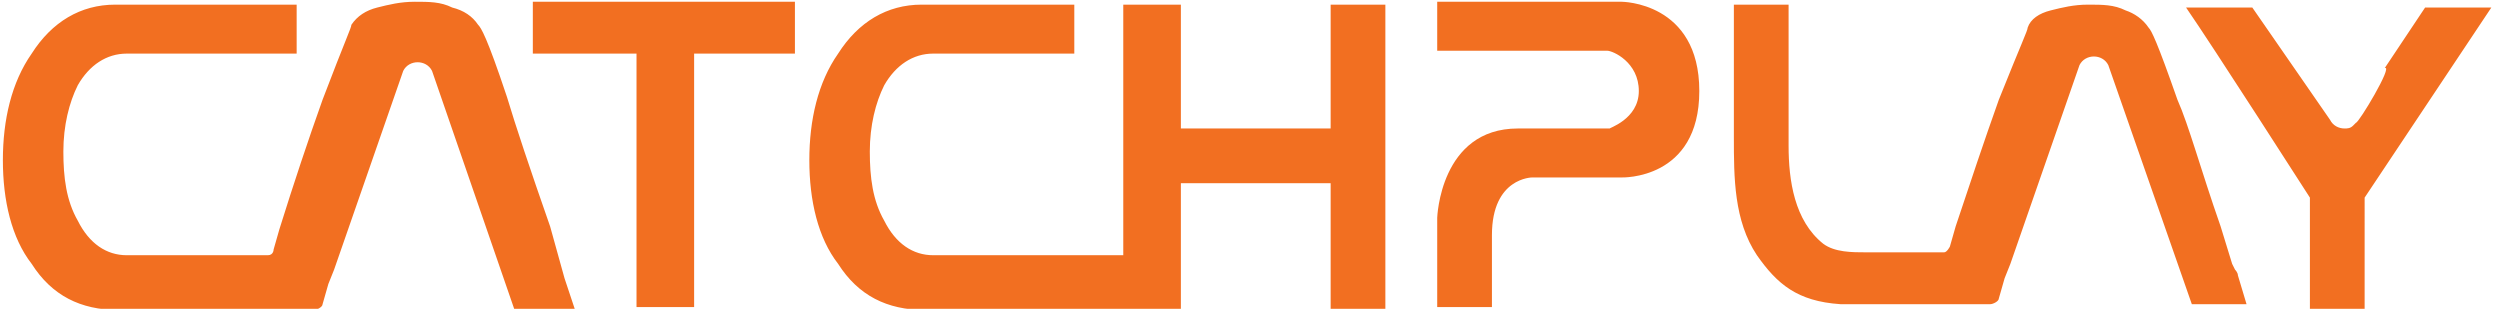
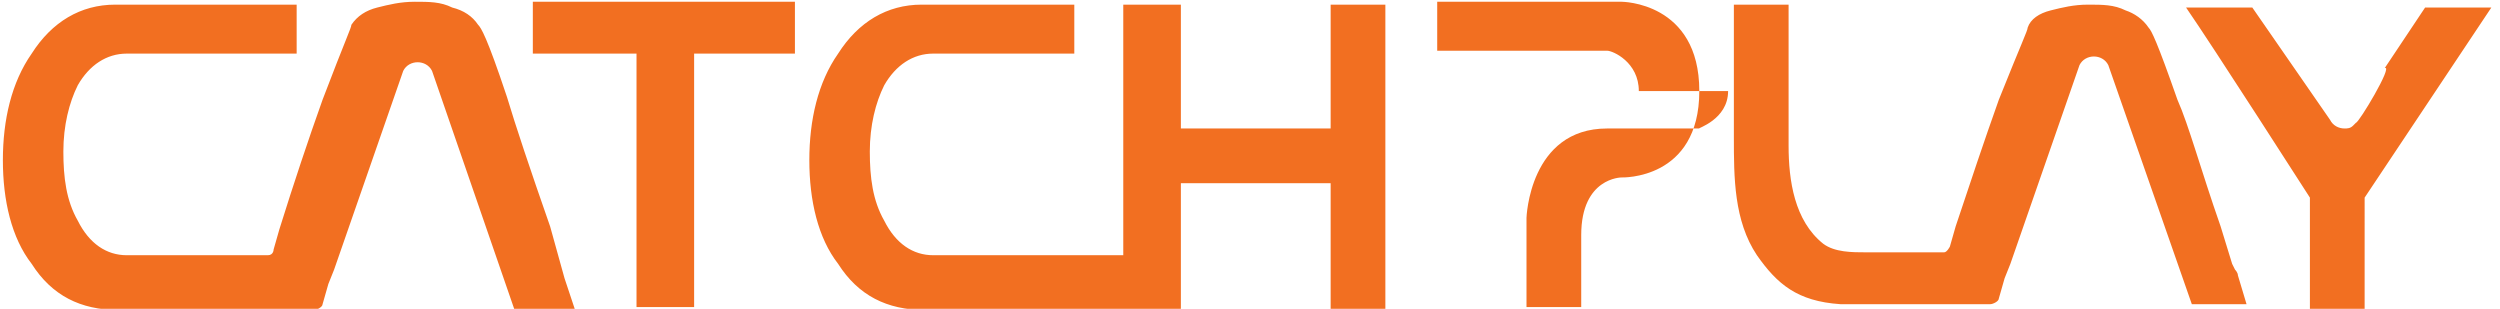
<svg xmlns="http://www.w3.org/2000/svg" viewBox="-309.9 417.2 86.8 10.6" style="enable-background:new -309.9 417.2 86.8 10.6" xml:space="preserve" width="170" height="21">
-   <path d="M-290.8 425c-.7-2-1.2-3.5-1.5-4.5-.7-2.1-.9-2.4-1-2.5-.2-.3-.5-.5-.9-.6-.4-.2-.8-.2-1.3-.2s-.9.1-1.3.2-.7.3-.9.6c0 .1-.2.5-1 2.6-.5 1.4-1 2.9-1.5 4.5l-.2.7s0 .2-.2.2h-4.9c-.7 0-1.3-.4-1.7-1.2-.4-.7-.5-1.5-.5-2.4 0-.9.2-1.7.5-2.3.4-.7 1-1.1 1.7-1.1h5.9v-1.7h-6.3c-1.2 0-2.2.6-2.9 1.7-.7 1-1 2.3-1 3.7 0 1.4.3 2.7 1 3.6.7 1.1 1.7 1.6 3 1.6h6.8c.1 0 .3-.1.3-.2l.2-.7.2-.5 2.4-6.9c.1-.2.3-.3.5-.3s.4.1.5.3l2.9 8.4h2.1l-.4-1.2-.5-1.8zm5-5.8v-.2h3.5v-1.8h-9.1v1.8h3.6v8.8h2zm57.7 2.2-.1.1c-.1.1-.2.1-.3.1-.2 0-.4-.1-.5-.3l-2.7-3.9h-2.3c.9 1.3 4.3 6.6 4.3 6.6v3.9h1.9V424l4.4-6.6h-2.3l-1.4 2.1c.3-.1-.9 1.9-1 1.9zm-42.8 4.4v.2h-6.6c-.7 0-1.3-.4-1.7-1.2-.4-.7-.5-1.5-.5-2.4 0-.9.2-1.7.5-2.3.4-.7 1-1.1 1.7-1.1h4.9v-1.7h-5.3c-1.2 0-2.2.6-2.9 1.7-.7 1-1 2.3-1 3.7 0 1.4.3 2.7 1 3.6.7 1.1 1.7 1.6 3 1.6h8.9v-4.4h5.2v4.4h1.9v-10.6h-1.9v4.3h-5.2v-4.3h-2v8.5zm17.9-5.5c0-1-.9-1.4-1.1-1.4h-5.9v-1.7h6.4s2.7 0 2.7 3.1-2.7 3-2.7 3h-3.1s-1.4 0-1.4 2v2.5h-1.9v-3.1s.1-3.1 2.8-3.1h3.2c-.1 0 1-.3 1-1.3zm21.1 7.4-.3-1c0-.1-.1-.2-.1-.2l-.1-.2-.4-1.3c-.7-2-1.1-3.5-1.5-4.4-.7-2-.9-2.4-1-2.5-.2-.3-.5-.5-.8-.6-.4-.2-.8-.2-1.3-.2s-.9.1-1.3.2-.7.3-.8.6c0 .1-.2.5-1 2.5-.5 1.4-1 2.9-1.5 4.4l-.2.7s-.1.2-.2.2h-2.7c-.5 0-1.1 0-1.5-.3-1-.8-1.2-2.2-1.2-3.4v-4.9h-1.9v4.6c0 1.4 0 2.9.8 4.1.7 1 1.4 1.6 2.9 1.7h5.2c.1 0 .3-.1.3-.2l.2-.7.2-.5 2.4-6.9c.1-.2.3-.3.5-.3s.4.1.5.3l2.9 8.3h1.9z" style="fill:#f26f21" />
+   <path d="M-290.8 425c-.7-2-1.2-3.5-1.5-4.5-.7-2.1-.9-2.4-1-2.5-.2-.3-.5-.5-.9-.6-.4-.2-.8-.2-1.3-.2s-.9.1-1.3.2-.7.3-.9.6c0 .1-.2.5-1 2.6-.5 1.4-1 2.9-1.5 4.5l-.2.7s0 .2-.2.2h-4.9c-.7 0-1.3-.4-1.7-1.2-.4-.7-.5-1.5-.5-2.4 0-.9.2-1.7.5-2.3.4-.7 1-1.1 1.7-1.1h5.9v-1.7h-6.3c-1.2 0-2.2.6-2.9 1.7-.7 1-1 2.3-1 3.7 0 1.4.3 2.7 1 3.6.7 1.1 1.7 1.6 3 1.6h6.8c.1 0 .3-.1.3-.2l.2-.7.2-.5 2.4-6.9c.1-.2.3-.3.5-.3s.4.1.5.3l2.9 8.4h2.1l-.4-1.2-.5-1.8zm5-5.8v-.2h3.5v-1.8h-9.1v1.8h3.6v8.8h2zm57.7 2.2-.1.1c-.1.1-.2.1-.3.1-.2 0-.4-.1-.5-.3l-2.7-3.9h-2.3c.9 1.3 4.3 6.6 4.3 6.6v3.9h1.9V424l4.4-6.6h-2.3l-1.4 2.1c.3-.1-.9 1.9-1 1.9zm-42.8 4.4v.2h-6.6c-.7 0-1.3-.4-1.7-1.2-.4-.7-.5-1.5-.5-2.4 0-.9.2-1.7.5-2.3.4-.7 1-1.1 1.7-1.1h4.9v-1.7h-5.3c-1.2 0-2.2.6-2.9 1.7-.7 1-1 2.3-1 3.7 0 1.4.3 2.7 1 3.6.7 1.1 1.7 1.6 3 1.6h8.9v-4.4h5.2v4.4h1.9v-10.6h-1.9v4.3h-5.2v-4.3h-2v8.5zm17.9-5.5c0-1-.9-1.4-1.1-1.4h-5.9v-1.7h6.4s2.7 0 2.7 3.1-2.7 3-2.7 3s-1.4 0-1.4 2v2.5h-1.9v-3.1s.1-3.1 2.8-3.1h3.2c-.1 0 1-.3 1-1.3zm21.1 7.4-.3-1c0-.1-.1-.2-.1-.2l-.1-.2-.4-1.3c-.7-2-1.1-3.5-1.5-4.4-.7-2-.9-2.4-1-2.5-.2-.3-.5-.5-.8-.6-.4-.2-.8-.2-1.3-.2s-.9.1-1.3.2-.7.3-.8.6c0 .1-.2.5-1 2.5-.5 1.4-1 2.9-1.5 4.4l-.2.7s-.1.2-.2.2h-2.7c-.5 0-1.1 0-1.5-.3-1-.8-1.2-2.2-1.2-3.4v-4.9h-1.9v4.6c0 1.4 0 2.9.8 4.1.7 1 1.4 1.6 2.9 1.7h5.2c.1 0 .3-.1.3-.2l.2-.7.2-.5 2.4-6.9c.1-.2.3-.3.5-.3s.4.1.5.3l2.9 8.3h1.9z" style="fill:#f26f21" />
</svg>